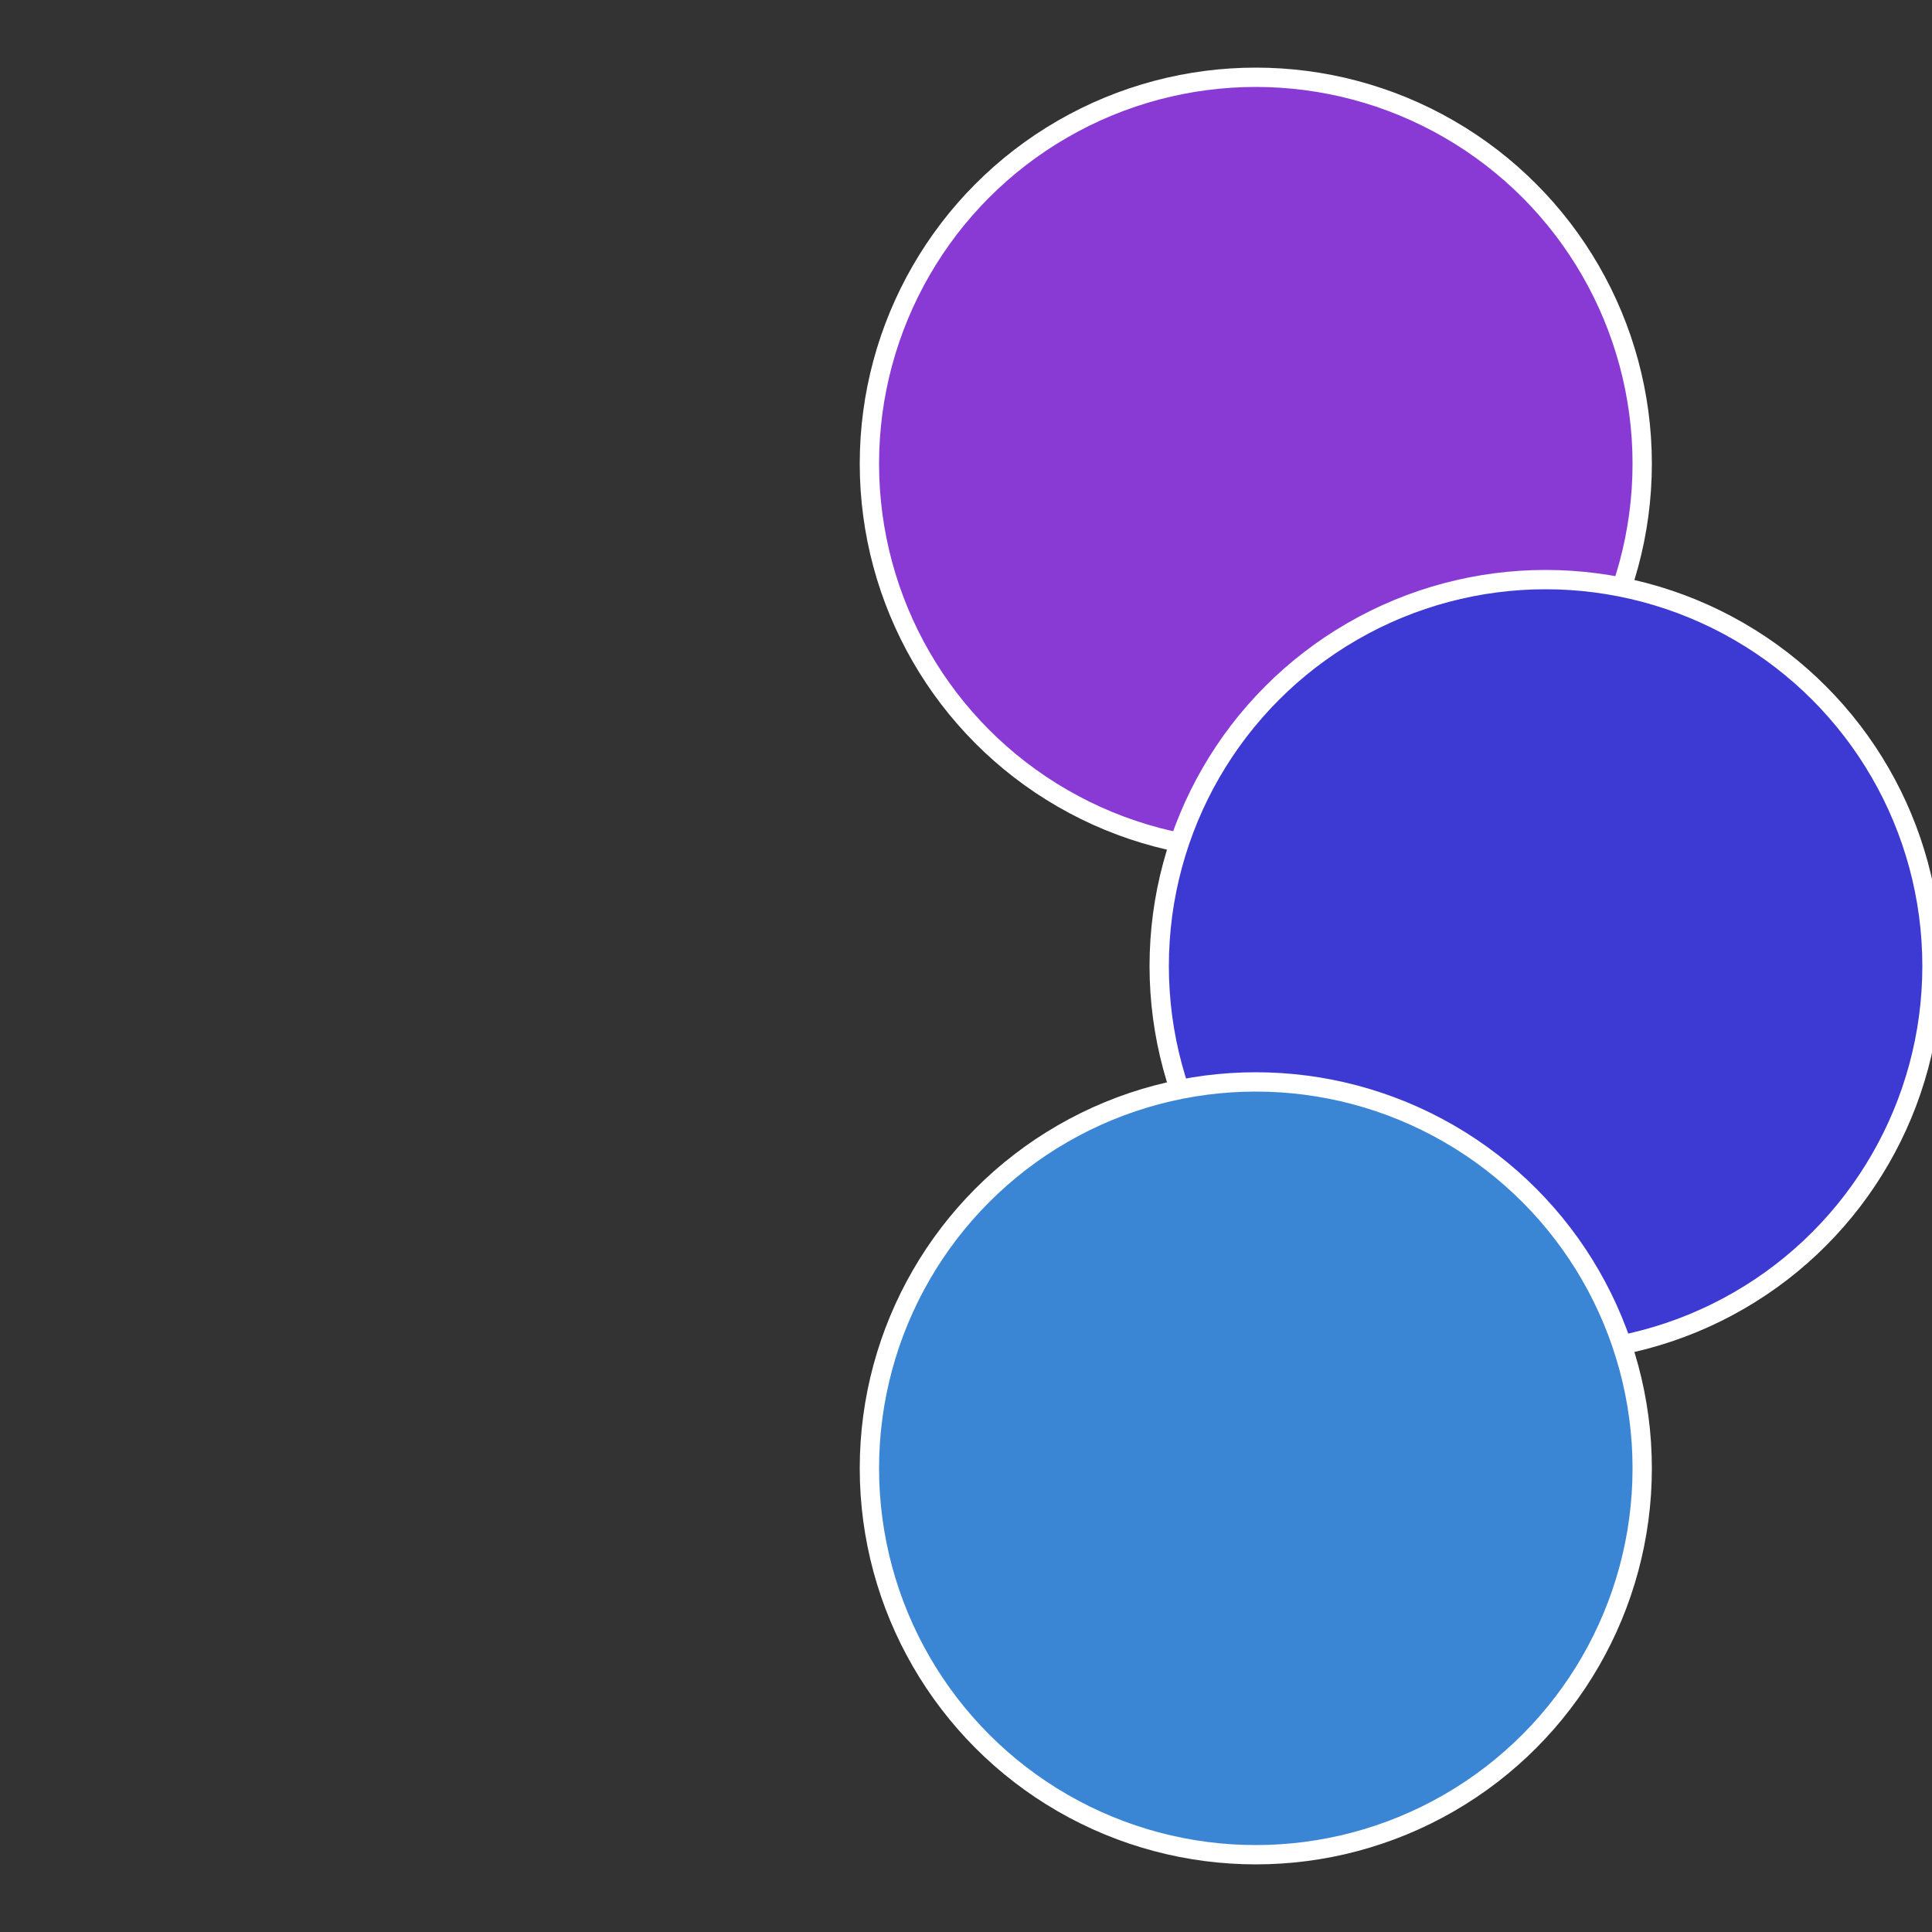
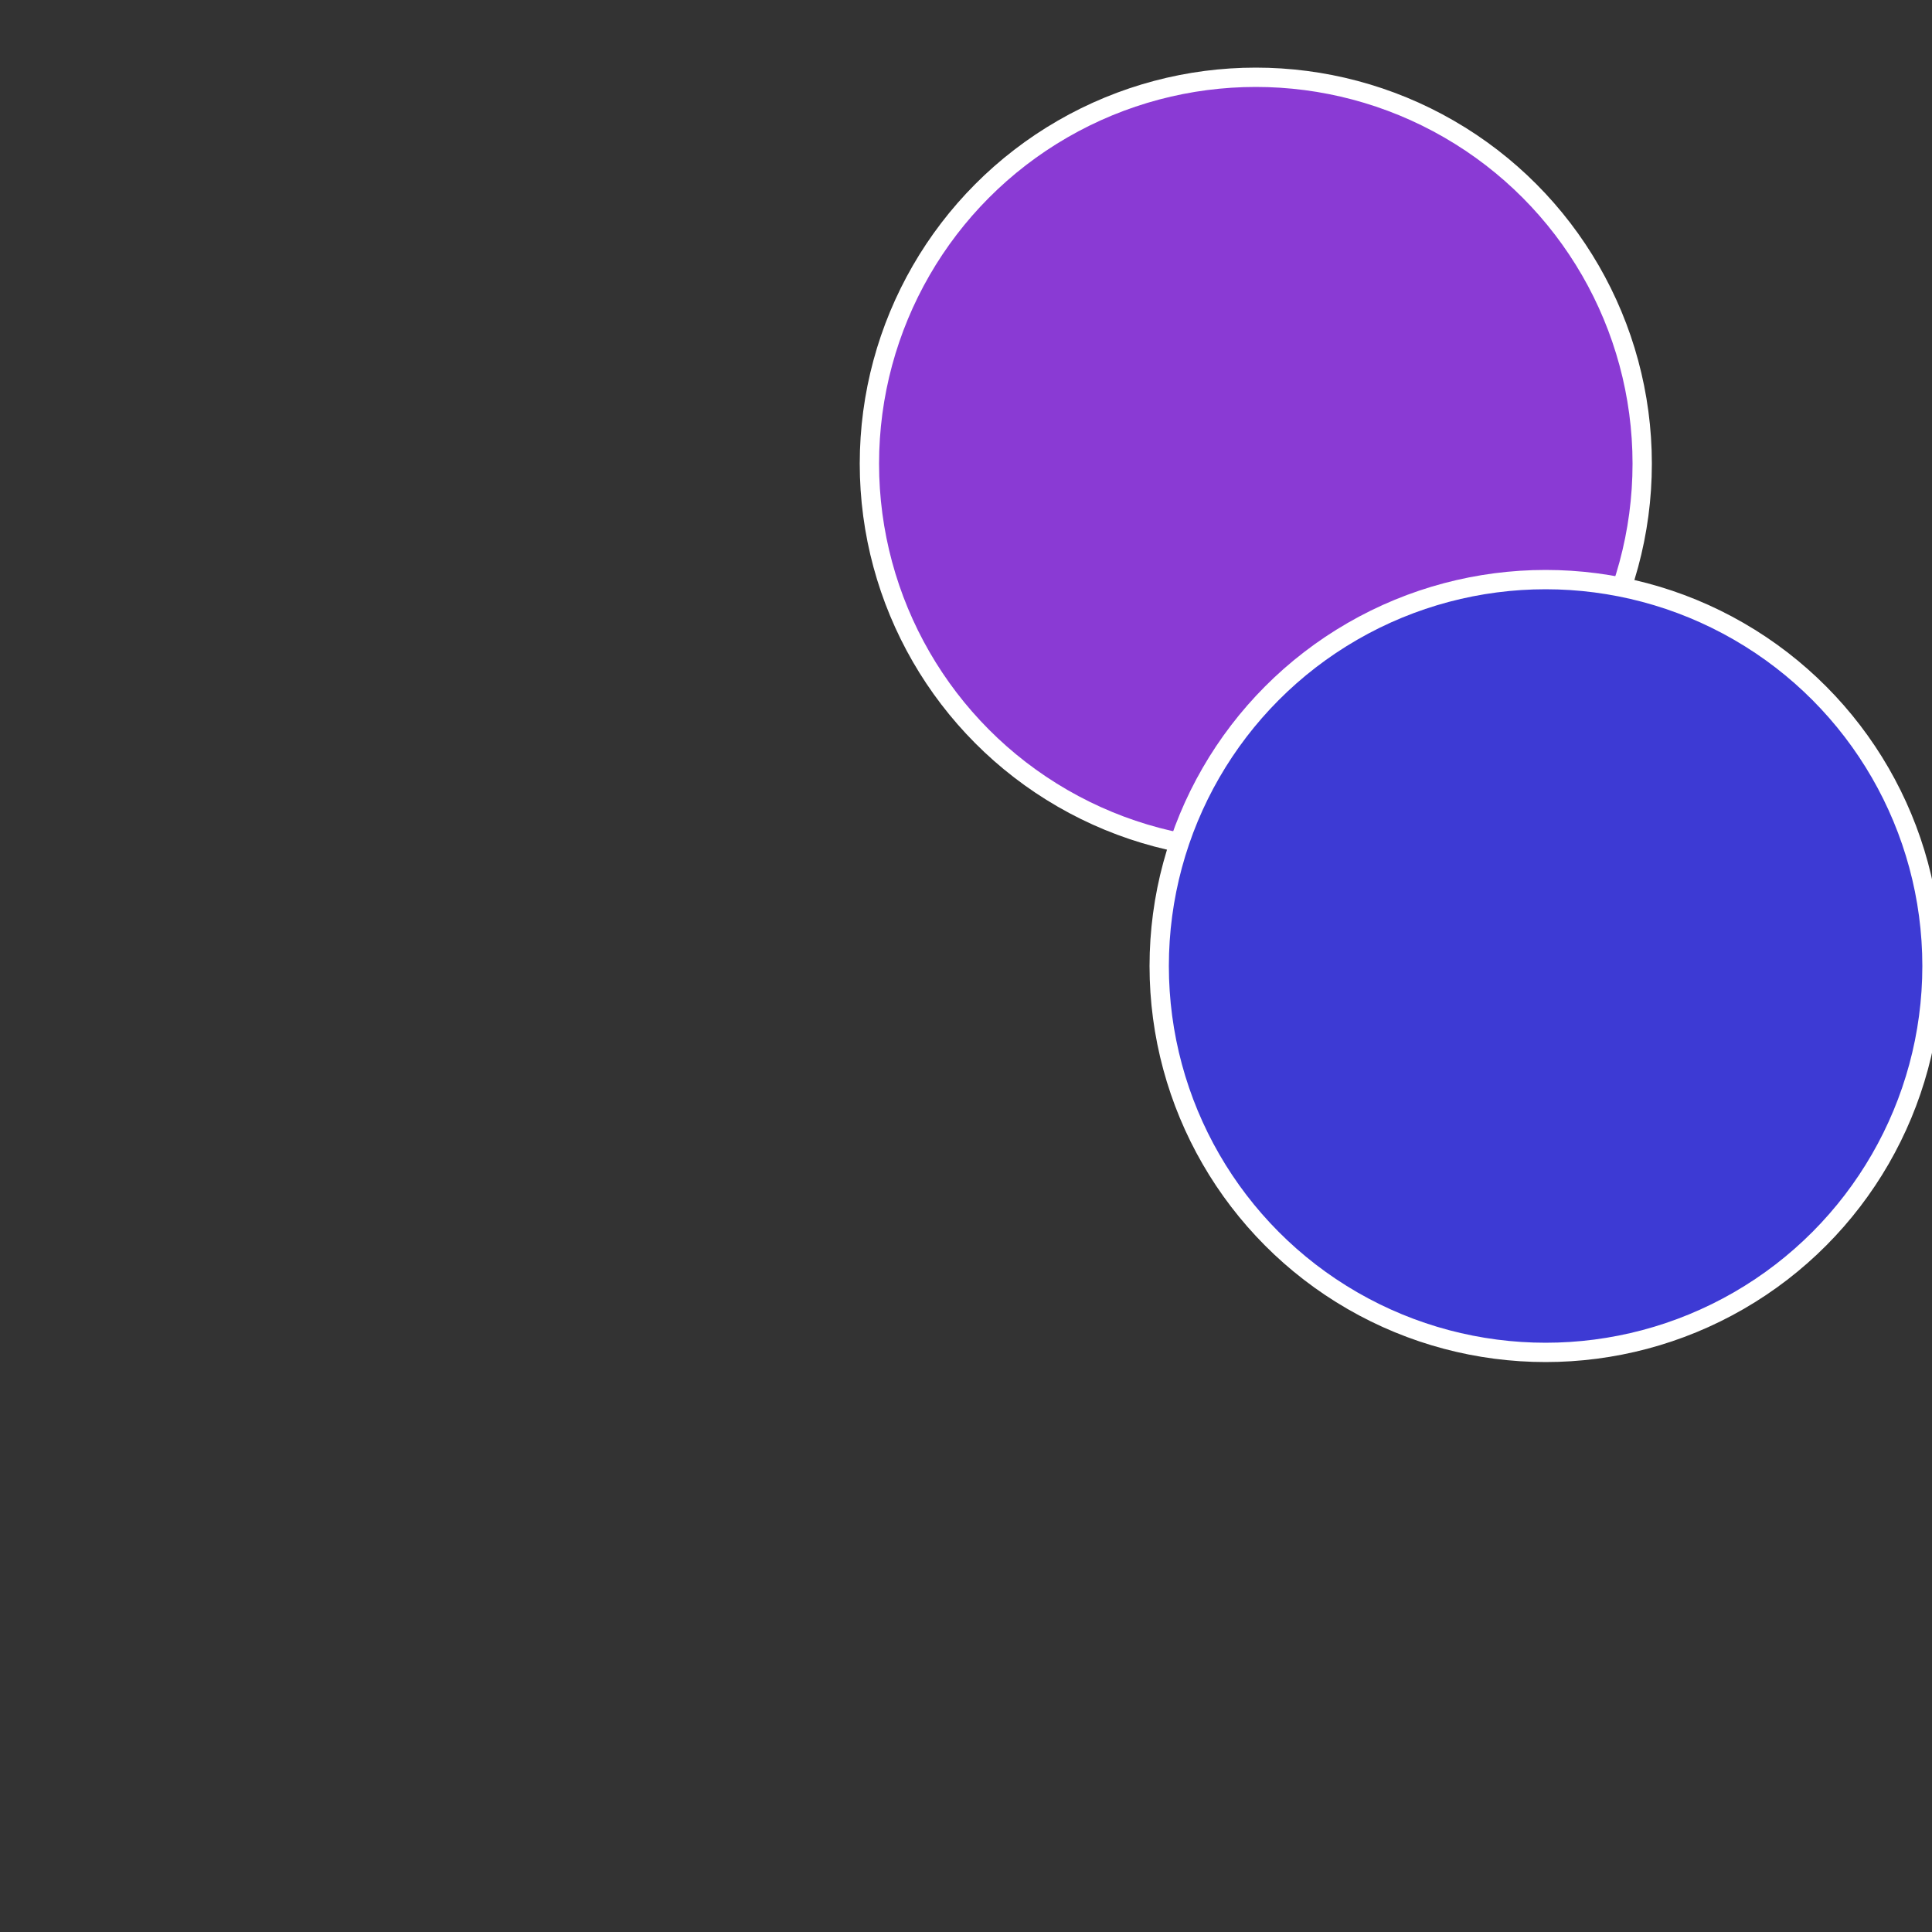
<svg xmlns="http://www.w3.org/2000/svg" width="500" height="500" viewBox="-1 -1 2 2">
  <rect x="-1" y="-1" width="2" height="2" fill="#333333" stroke="none" />
  <circle cx="0.3" cy="-0.52" r="0.4" fill="#8a3ad4" stroke="#fff" stroke-width="1%" />
  <circle cx="0.6" cy="0" r="0.4" fill="#3d3ad4" stroke="#fff" stroke-width="1%" />
-   <circle cx="0.3" cy="0.52" r="0.4" fill="#3a85d4" stroke="#fff" stroke-width="1%" />
</svg>